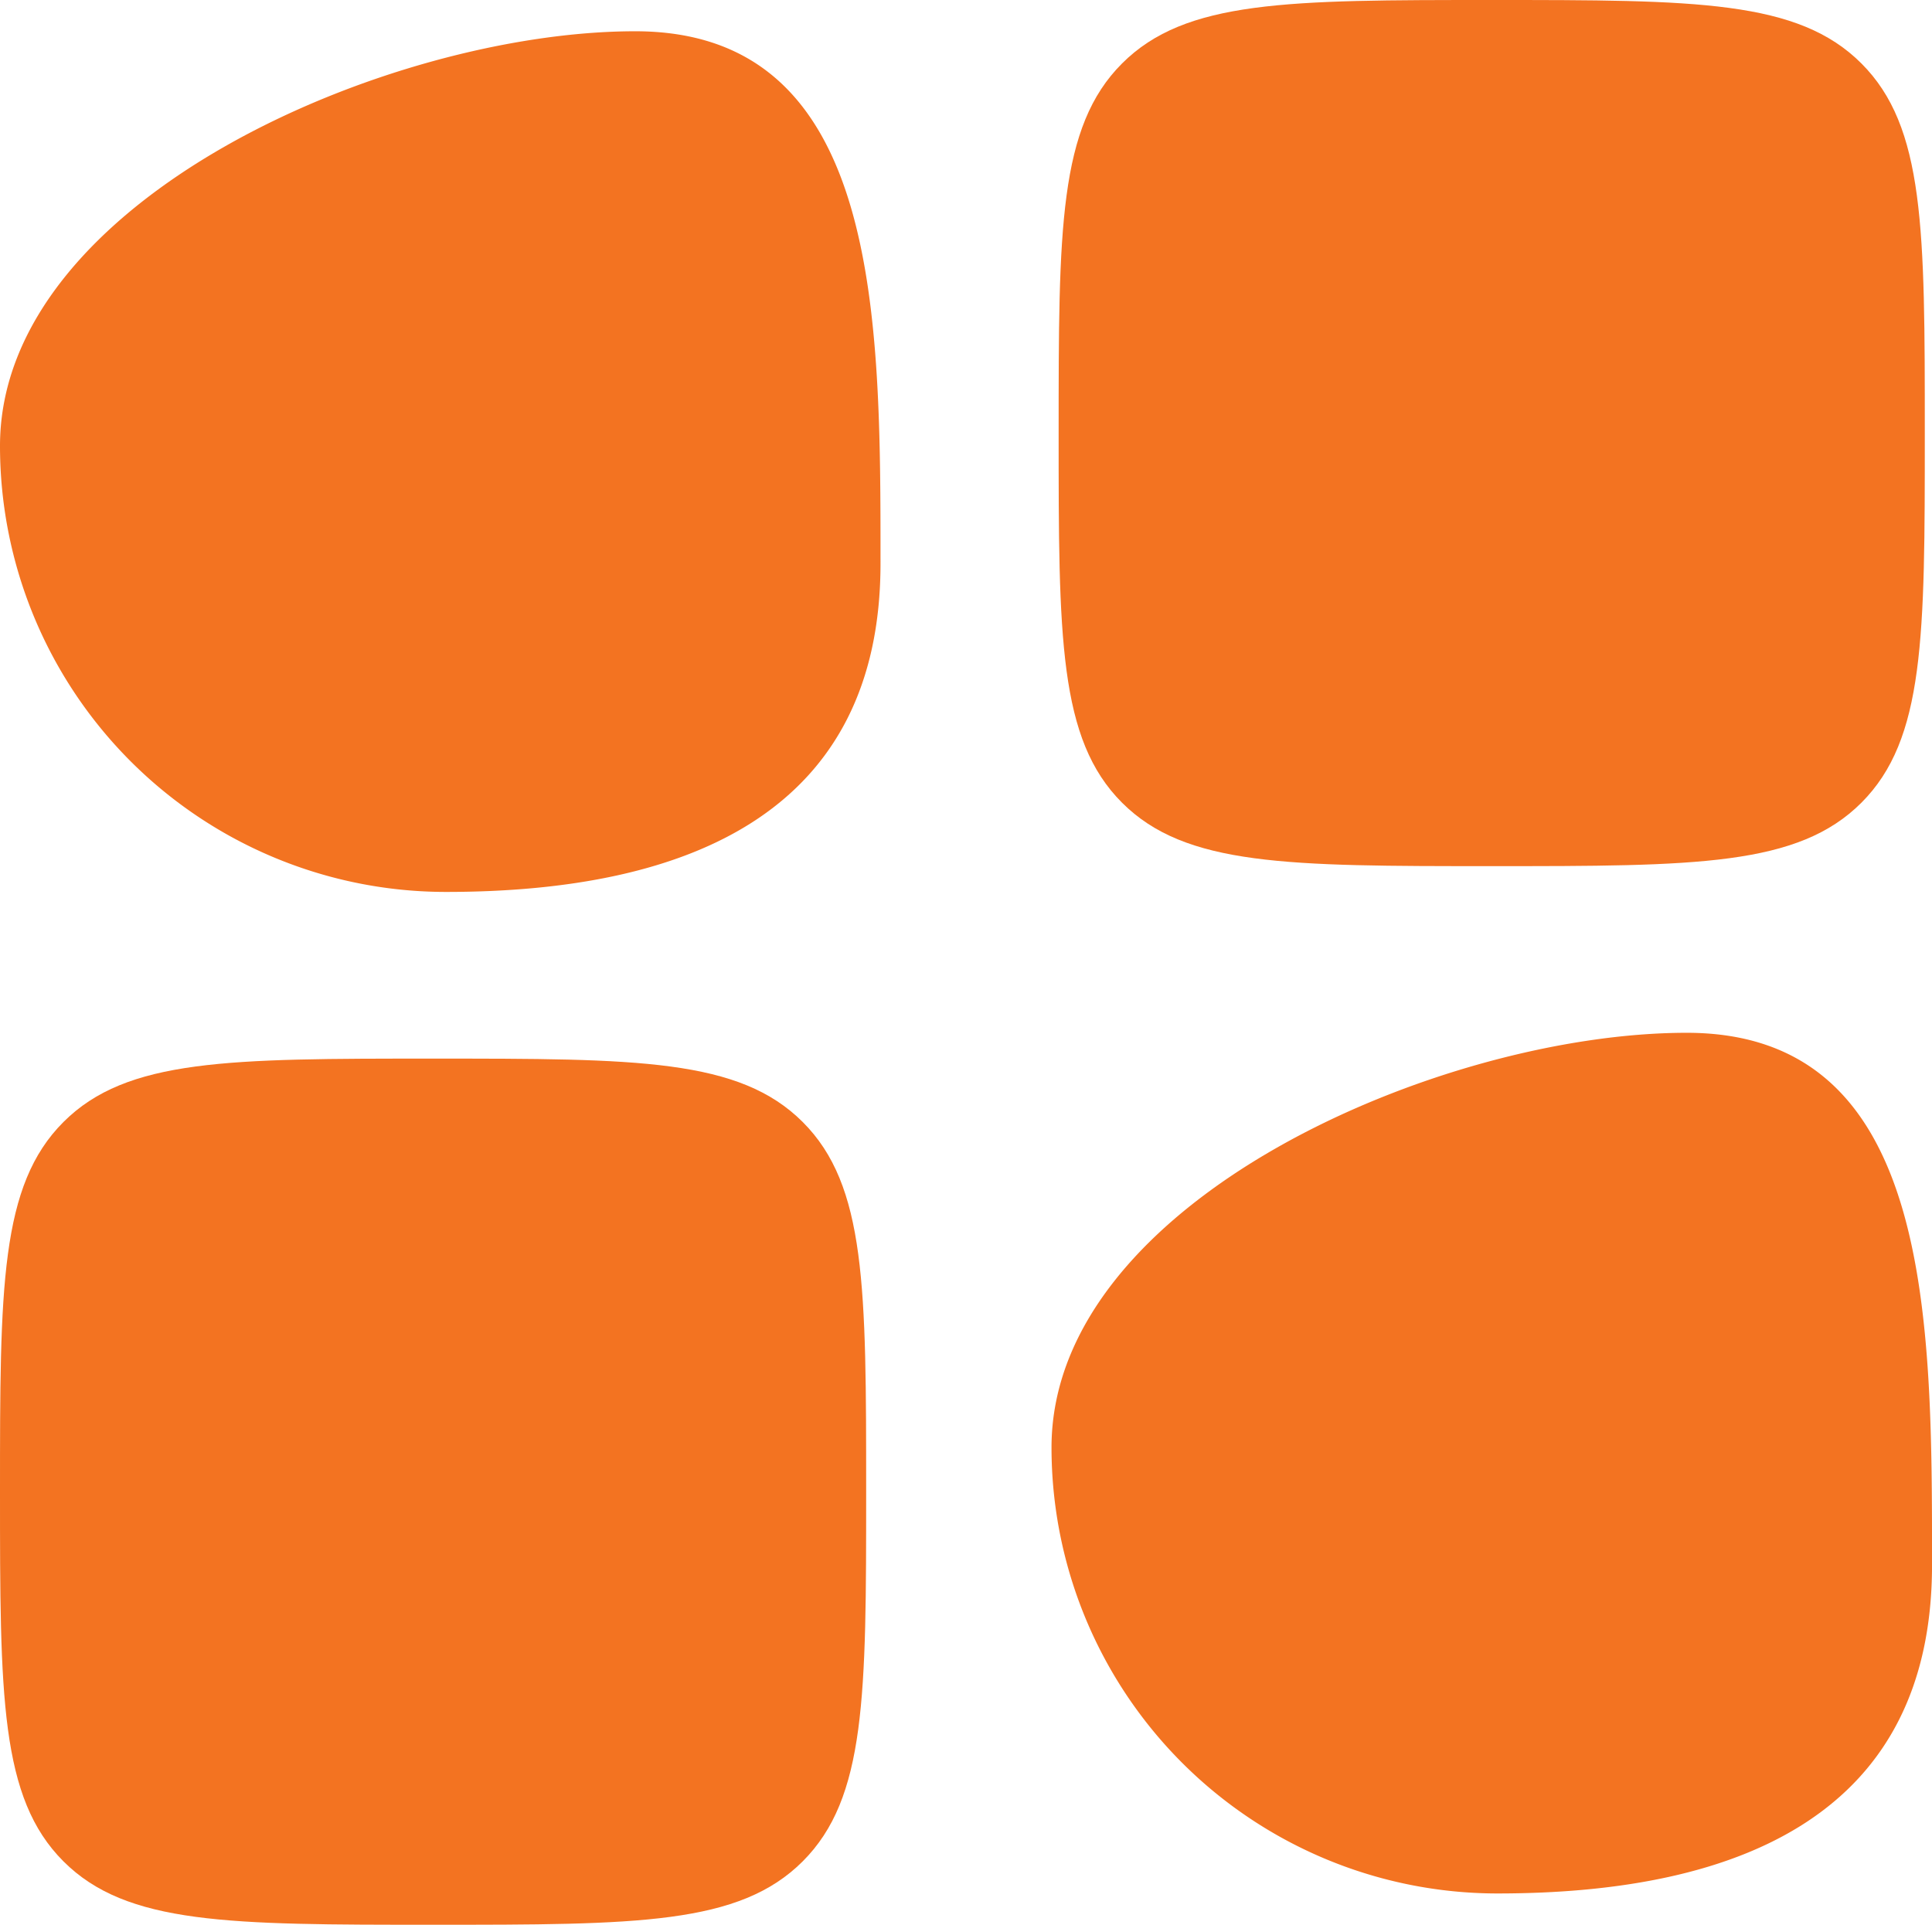
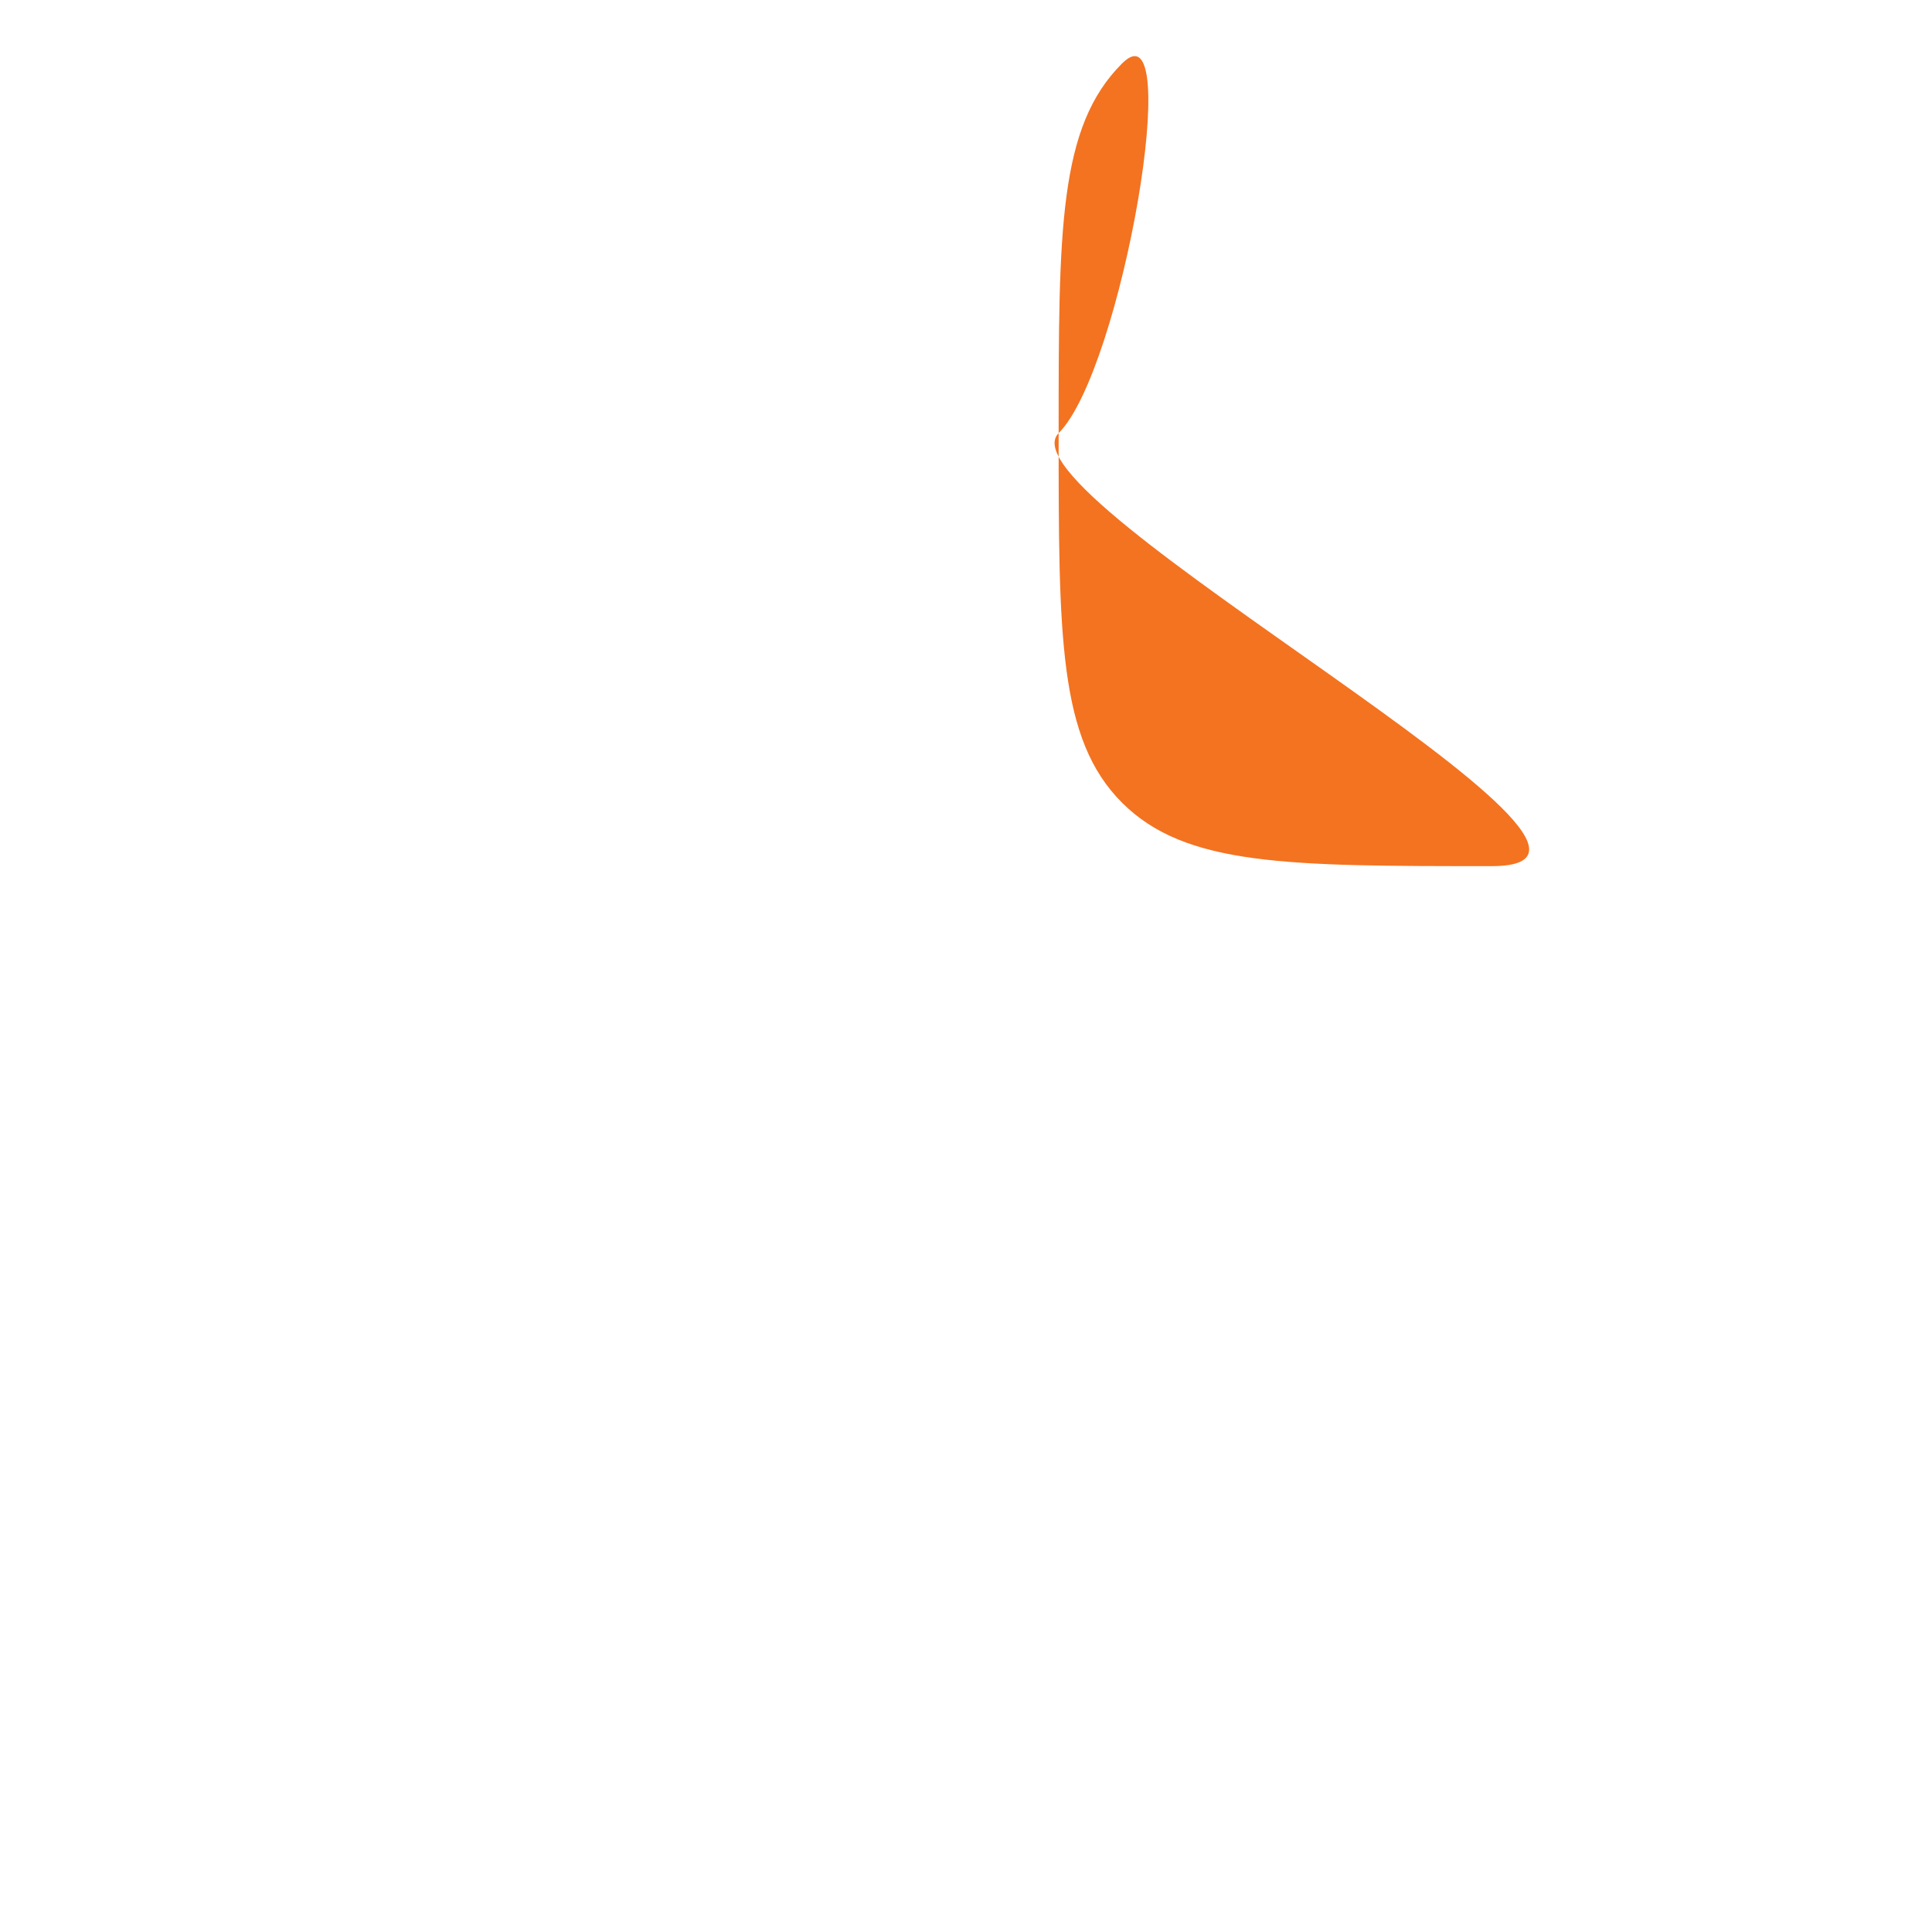
<svg xmlns="http://www.w3.org/2000/svg" width="70.262" height="70" viewBox="0 0 70.262 70">
  <g id="saas" transform="translate(-2 -2)">
-     <path id="Path_309" data-name="Path 309" d="M2,17.943C2,8.985,16.141,2.861,25.1,2.861s8.922,10.4,8.922,19.358-6.844,11.943-15.8,11.943A16.22,16.22,0,0,1,2,17.943Z" transform="translate(0 0.276)" fill="#F37321" fill-rule="evenodd" />
-     <path id="Path_313" data-name="Path 313" d="M2,17.943C2,8.985,16.141,2.861,25.1,2.861s8.922,10.4,8.922,19.358-6.844,11.943-15.8,11.943A16.22,16.22,0,0,1,2,17.943Z" transform="translate(38.241 36.7)" fill="#F37321" fill-rule="evenodd" />
-     <path id="Path_311" data-name="Path 311" d="M2,28.75c0-7.425,0-11.137,2.307-13.444S10.325,13,17.75,13s11.137,0,13.444,2.307S33.5,21.325,33.5,28.75s0,11.137-2.307,13.444S25.175,44.5,17.75,44.5s-11.137,0-13.443-2.306S2,36.175,2,28.75Z" transform="translate(0 27.5)" fill="#F37321" />
-     <path id="Path_312" data-name="Path 312" d="M13,17.75c0-7.425,0-11.137,2.307-13.443S21.325,2,28.75,2,39.887,2,42.194,4.307,44.5,10.325,44.5,17.75s0,11.137-2.306,13.444S36.175,33.5,28.75,33.5s-11.137,0-13.444-2.307S13,25.175,13,17.75Z" transform="translate(27.5 0)" fill="#F37321" />
+     <path id="Path_312" data-name="Path 312" d="M13,17.75c0-7.425,0-11.137,2.307-13.443s0,11.137-2.306,13.444S36.175,33.5,28.75,33.5s-11.137,0-13.444-2.307S13,25.175,13,17.75Z" transform="translate(27.5 0)" fill="#F37321" />
  </g>
</svg>